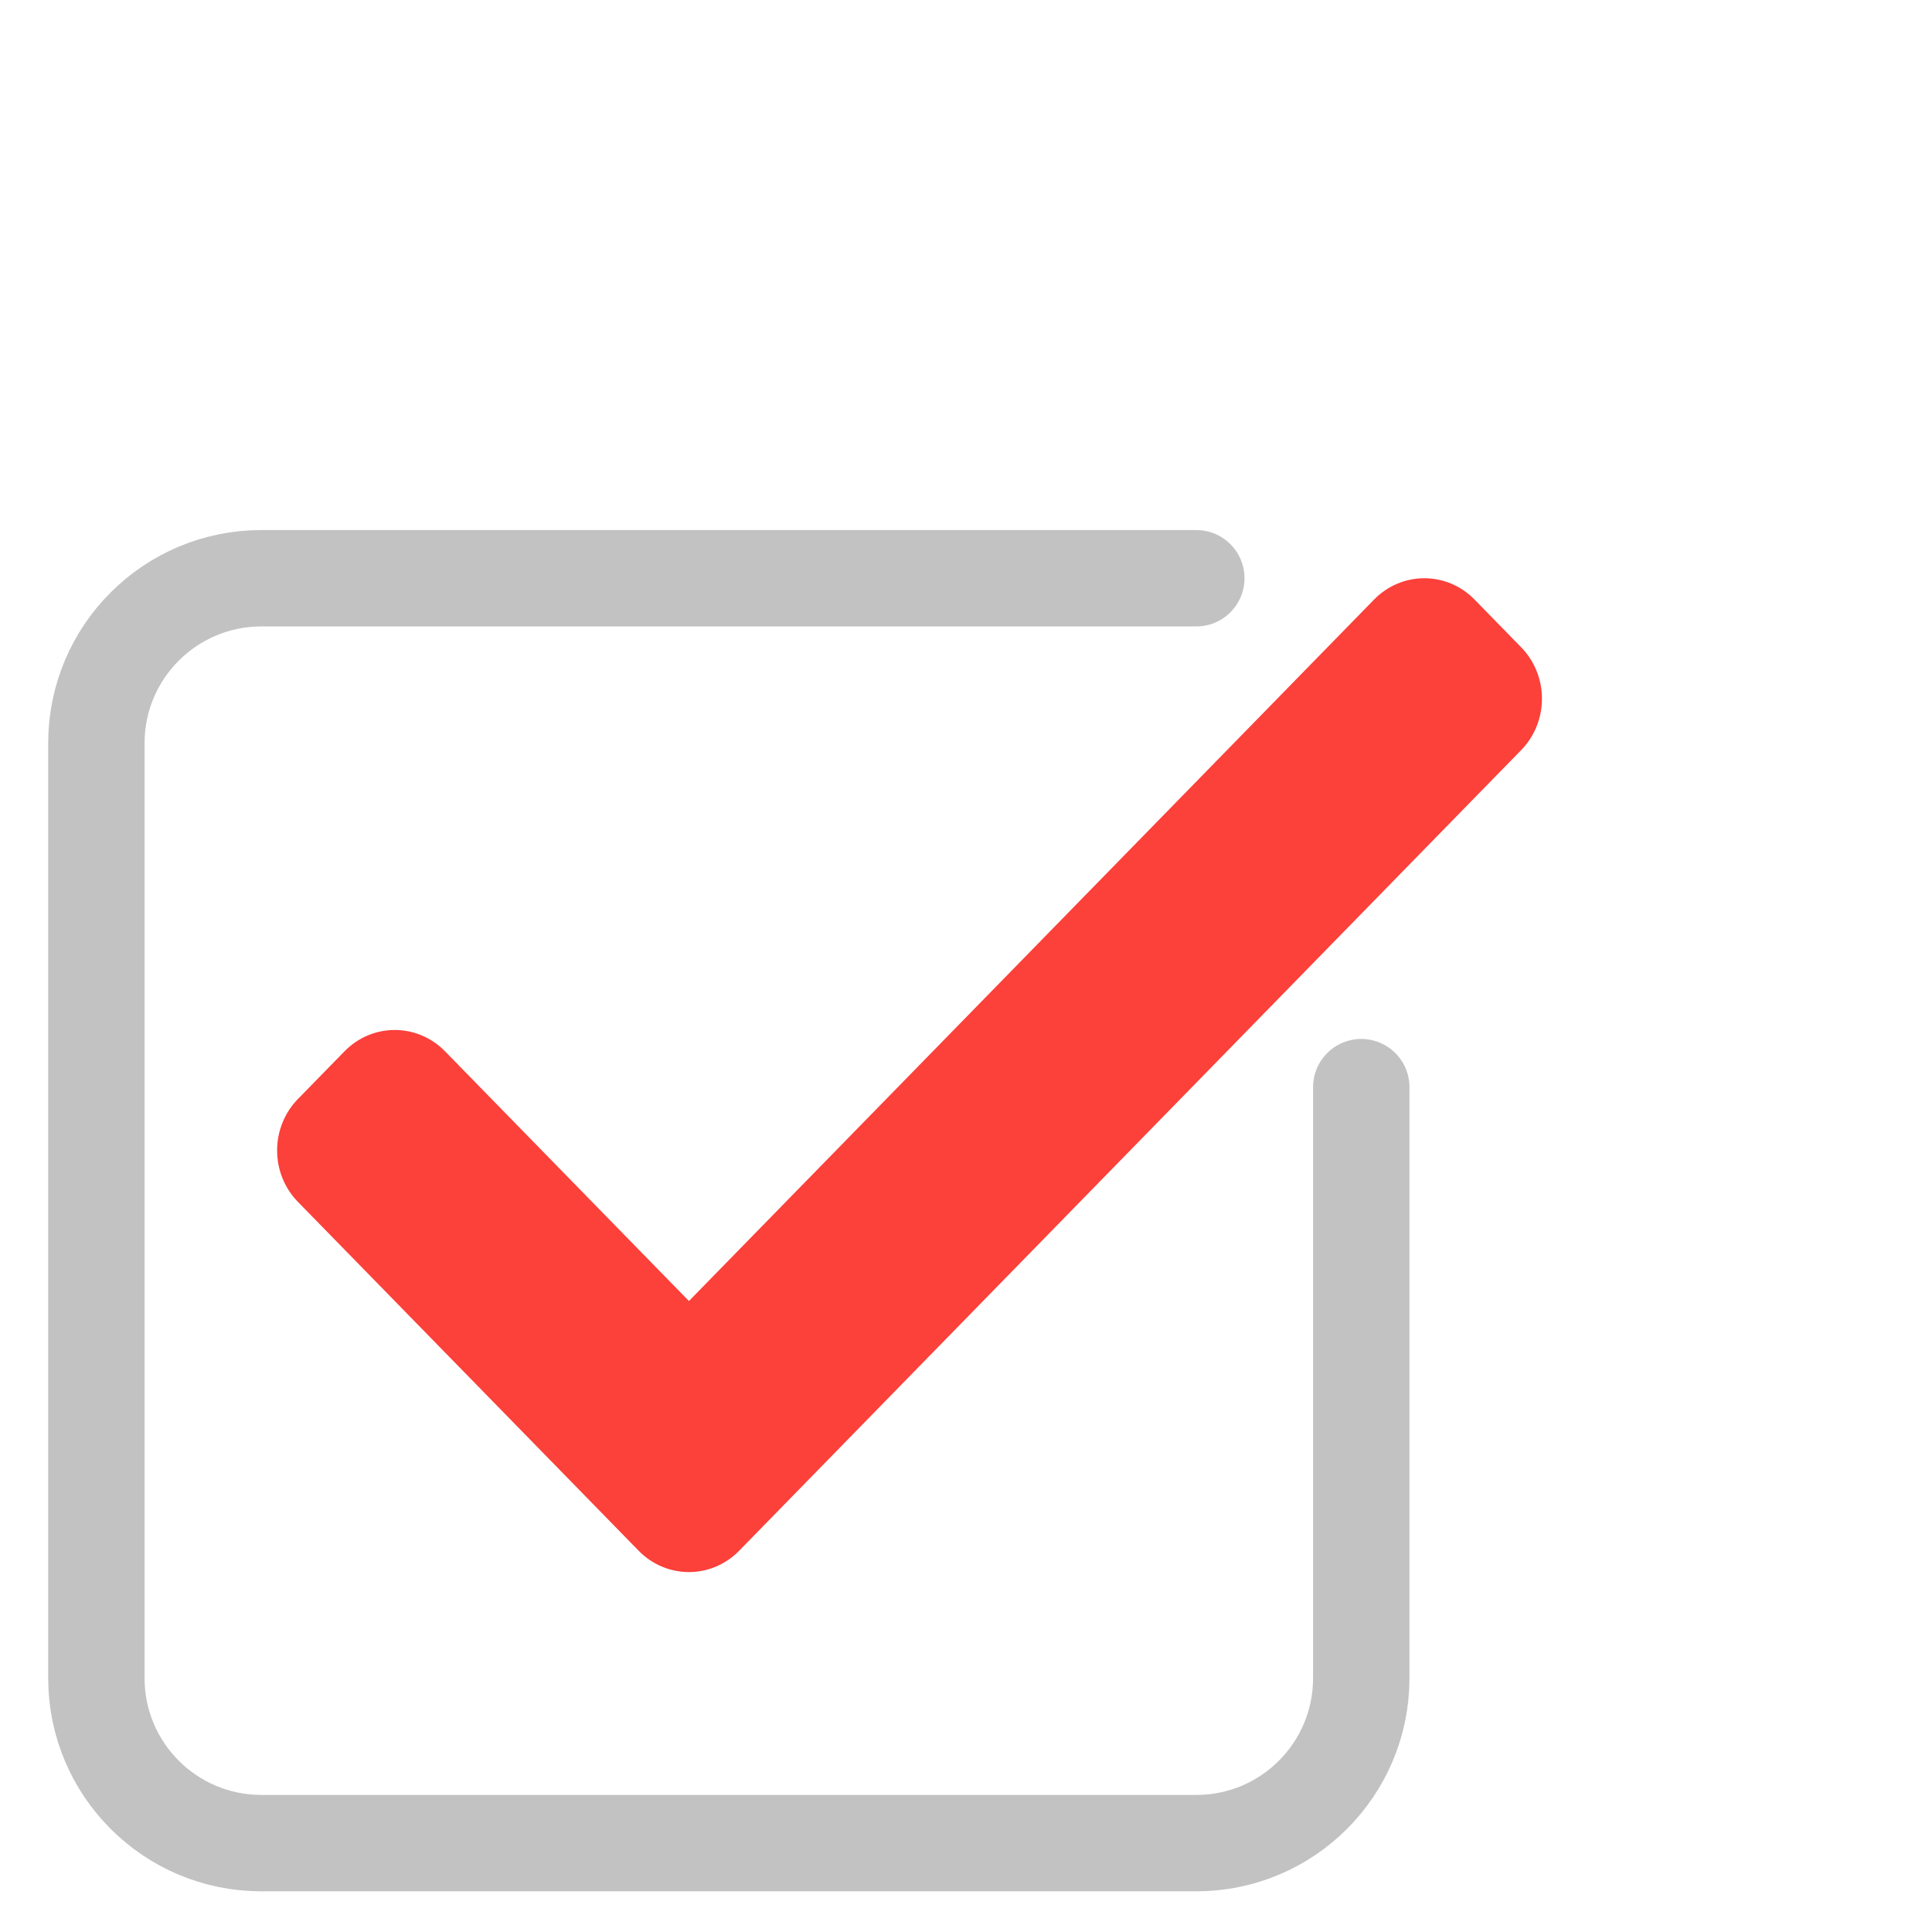
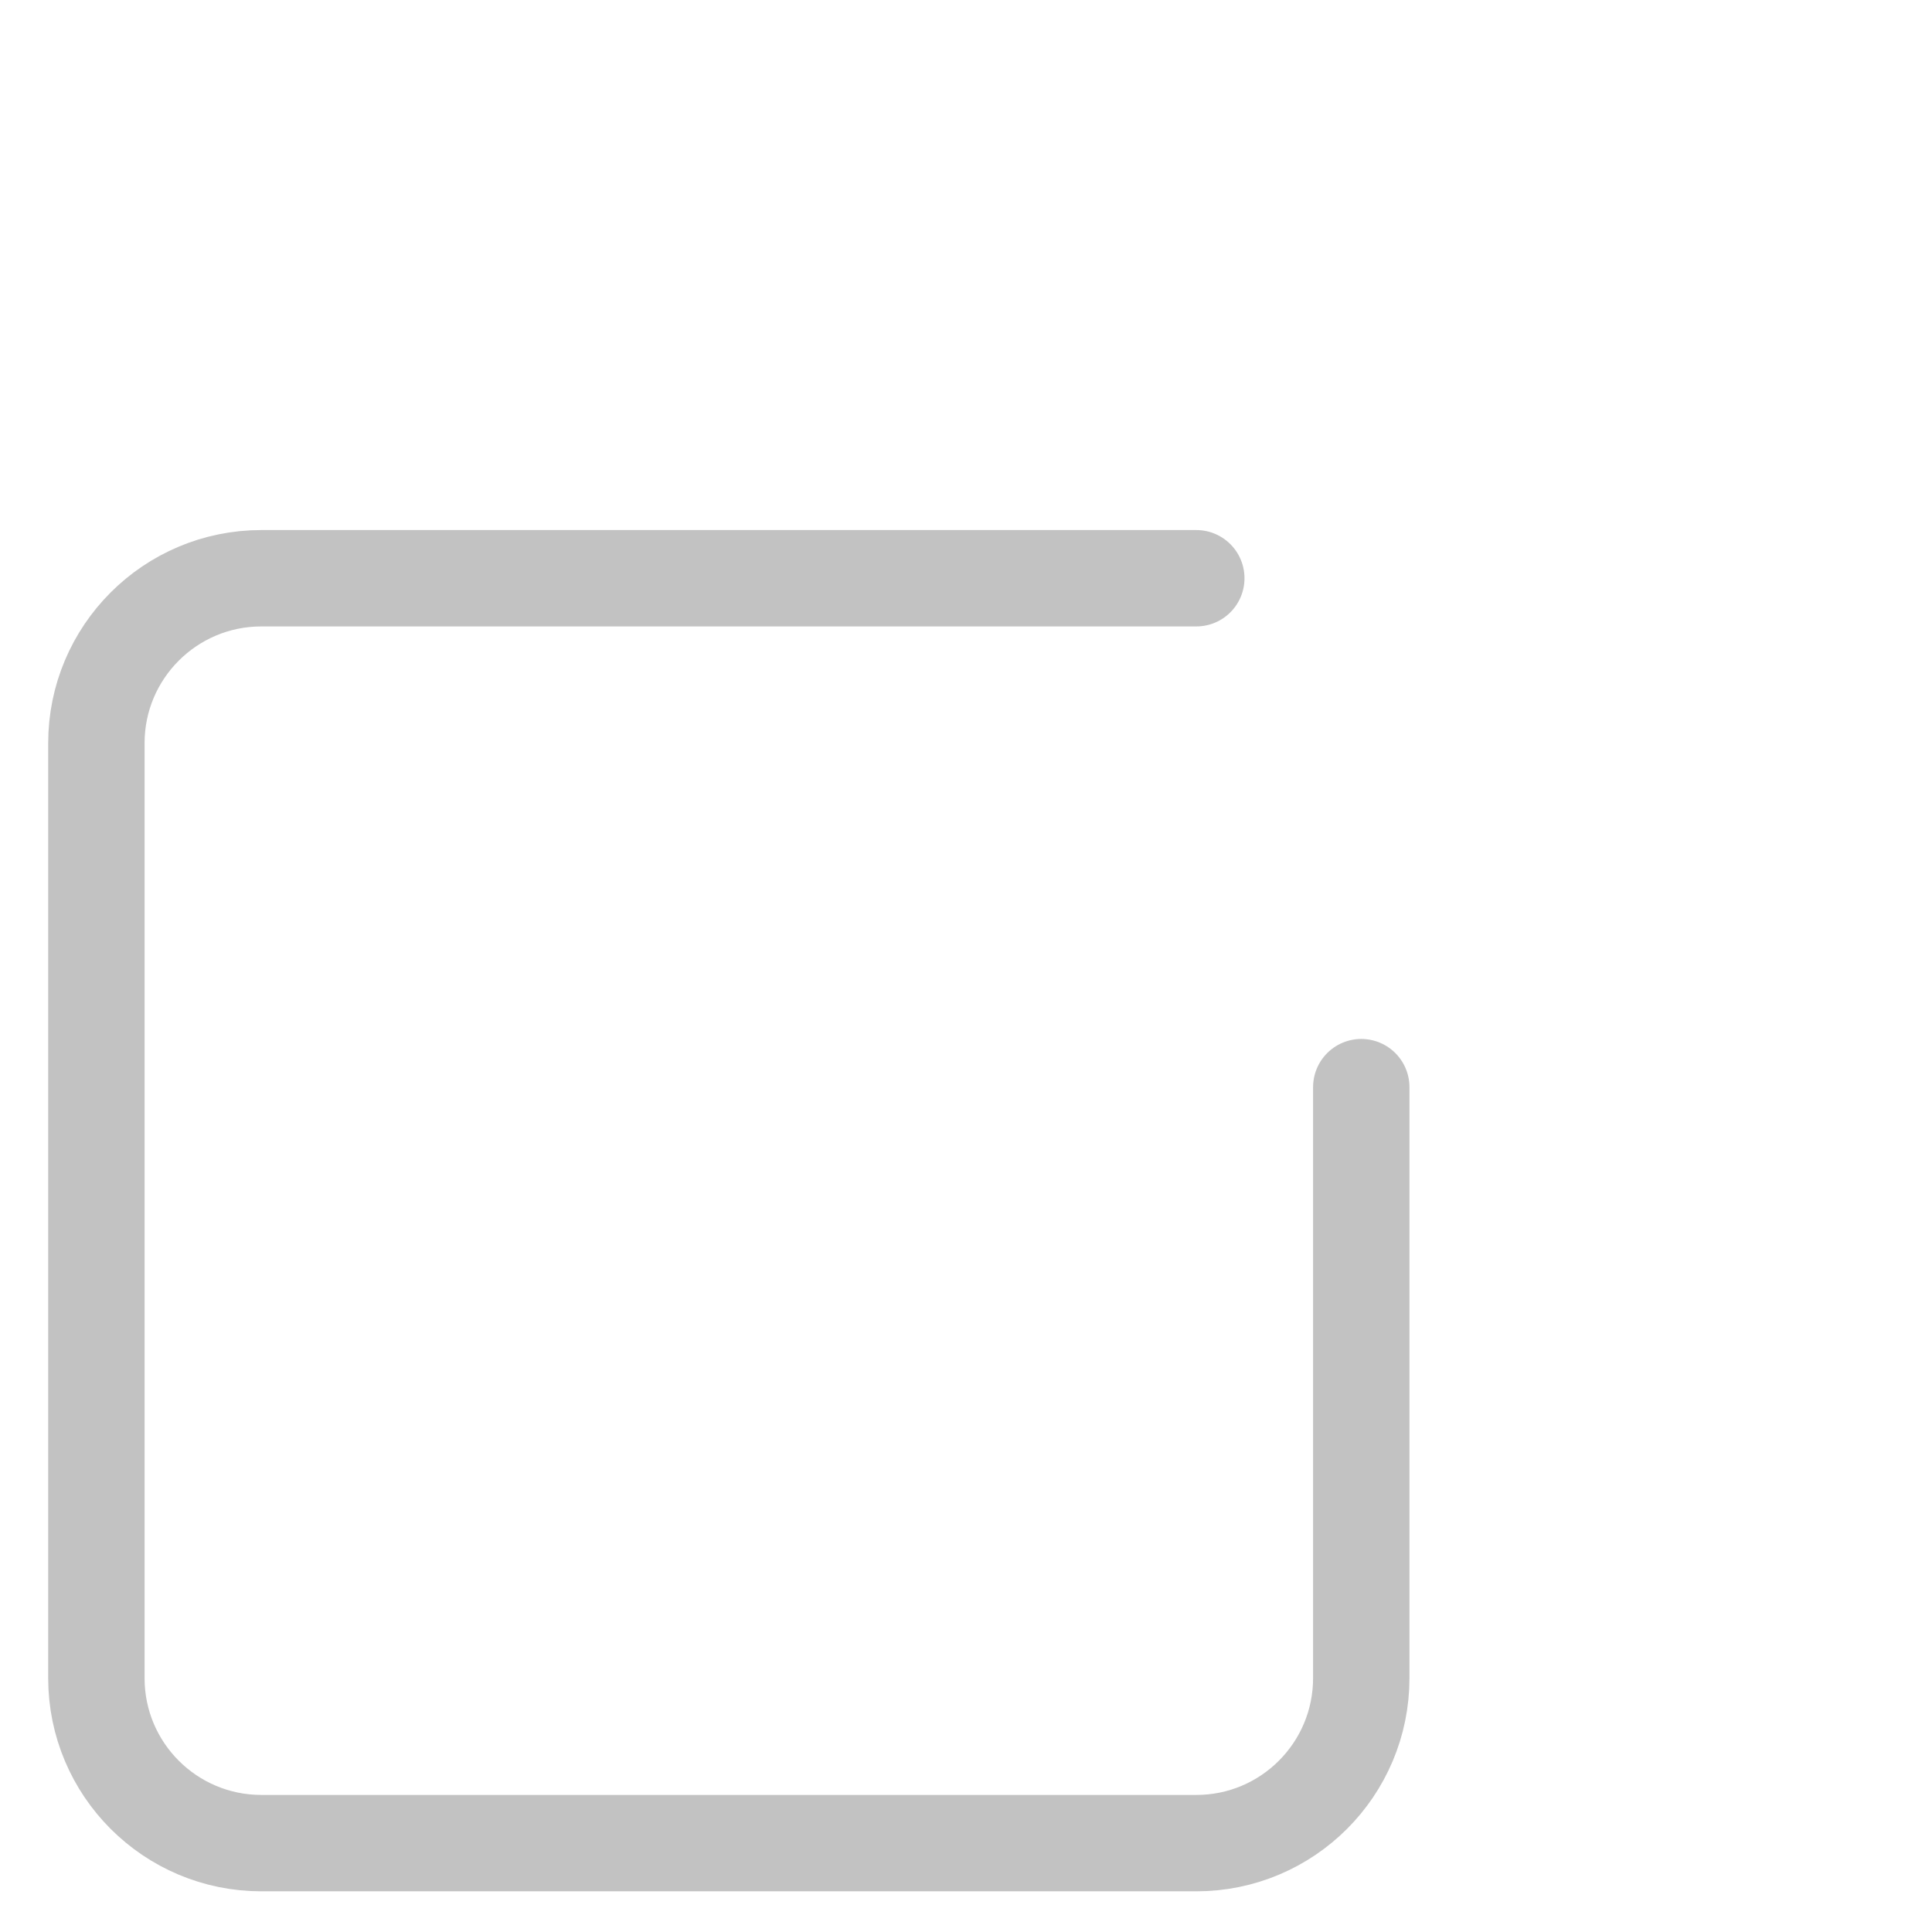
<svg xmlns="http://www.w3.org/2000/svg" width="44" height="44" viewBox="0 0 44 44" fill="none">
  <g clip-path="url(#clip0_133_38)">
    <path d="M27.245 13.169H5.953C3.877 13.169 2.195 14.851 2.195 16.926V38.218C2.195 40.294 3.877 41.976 5.953 41.976H27.245C29.32 41.976 31.002 40.294 31.002 38.218V24.759" stroke="#C2C2C2" stroke-width="2.195" stroke-miterlimit="10" stroke-linecap="round" />
-     <path d="M25.342 19.748L31.294 13.654C31.597 13.343 32.009 13.169 32.438 13.169C32.866 13.169 33.278 13.343 33.581 13.654L34.644 14.742C34.947 15.052 35.117 15.473 35.117 15.912C35.117 16.351 34.947 16.773 34.644 17.083L16.833 35.318C16.529 35.629 16.118 35.803 15.69 35.803C15.261 35.803 14.849 35.629 14.546 35.318L6.784 27.371C6.481 27.061 6.311 26.64 6.311 26.201C6.311 25.762 6.481 25.34 6.784 25.03L7.847 23.942C8.15 23.631 8.561 23.457 8.99 23.457C9.419 23.457 9.83 23.631 10.134 23.942L15.69 29.63L22.123 23.044" fill="#FC403A" />
  </g>
  <defs>
    <clipPath id="clip0_133_38">
      <rect width="43.896" height="43.896" fill="white" />
    </clipPath>
  </defs>
</svg>